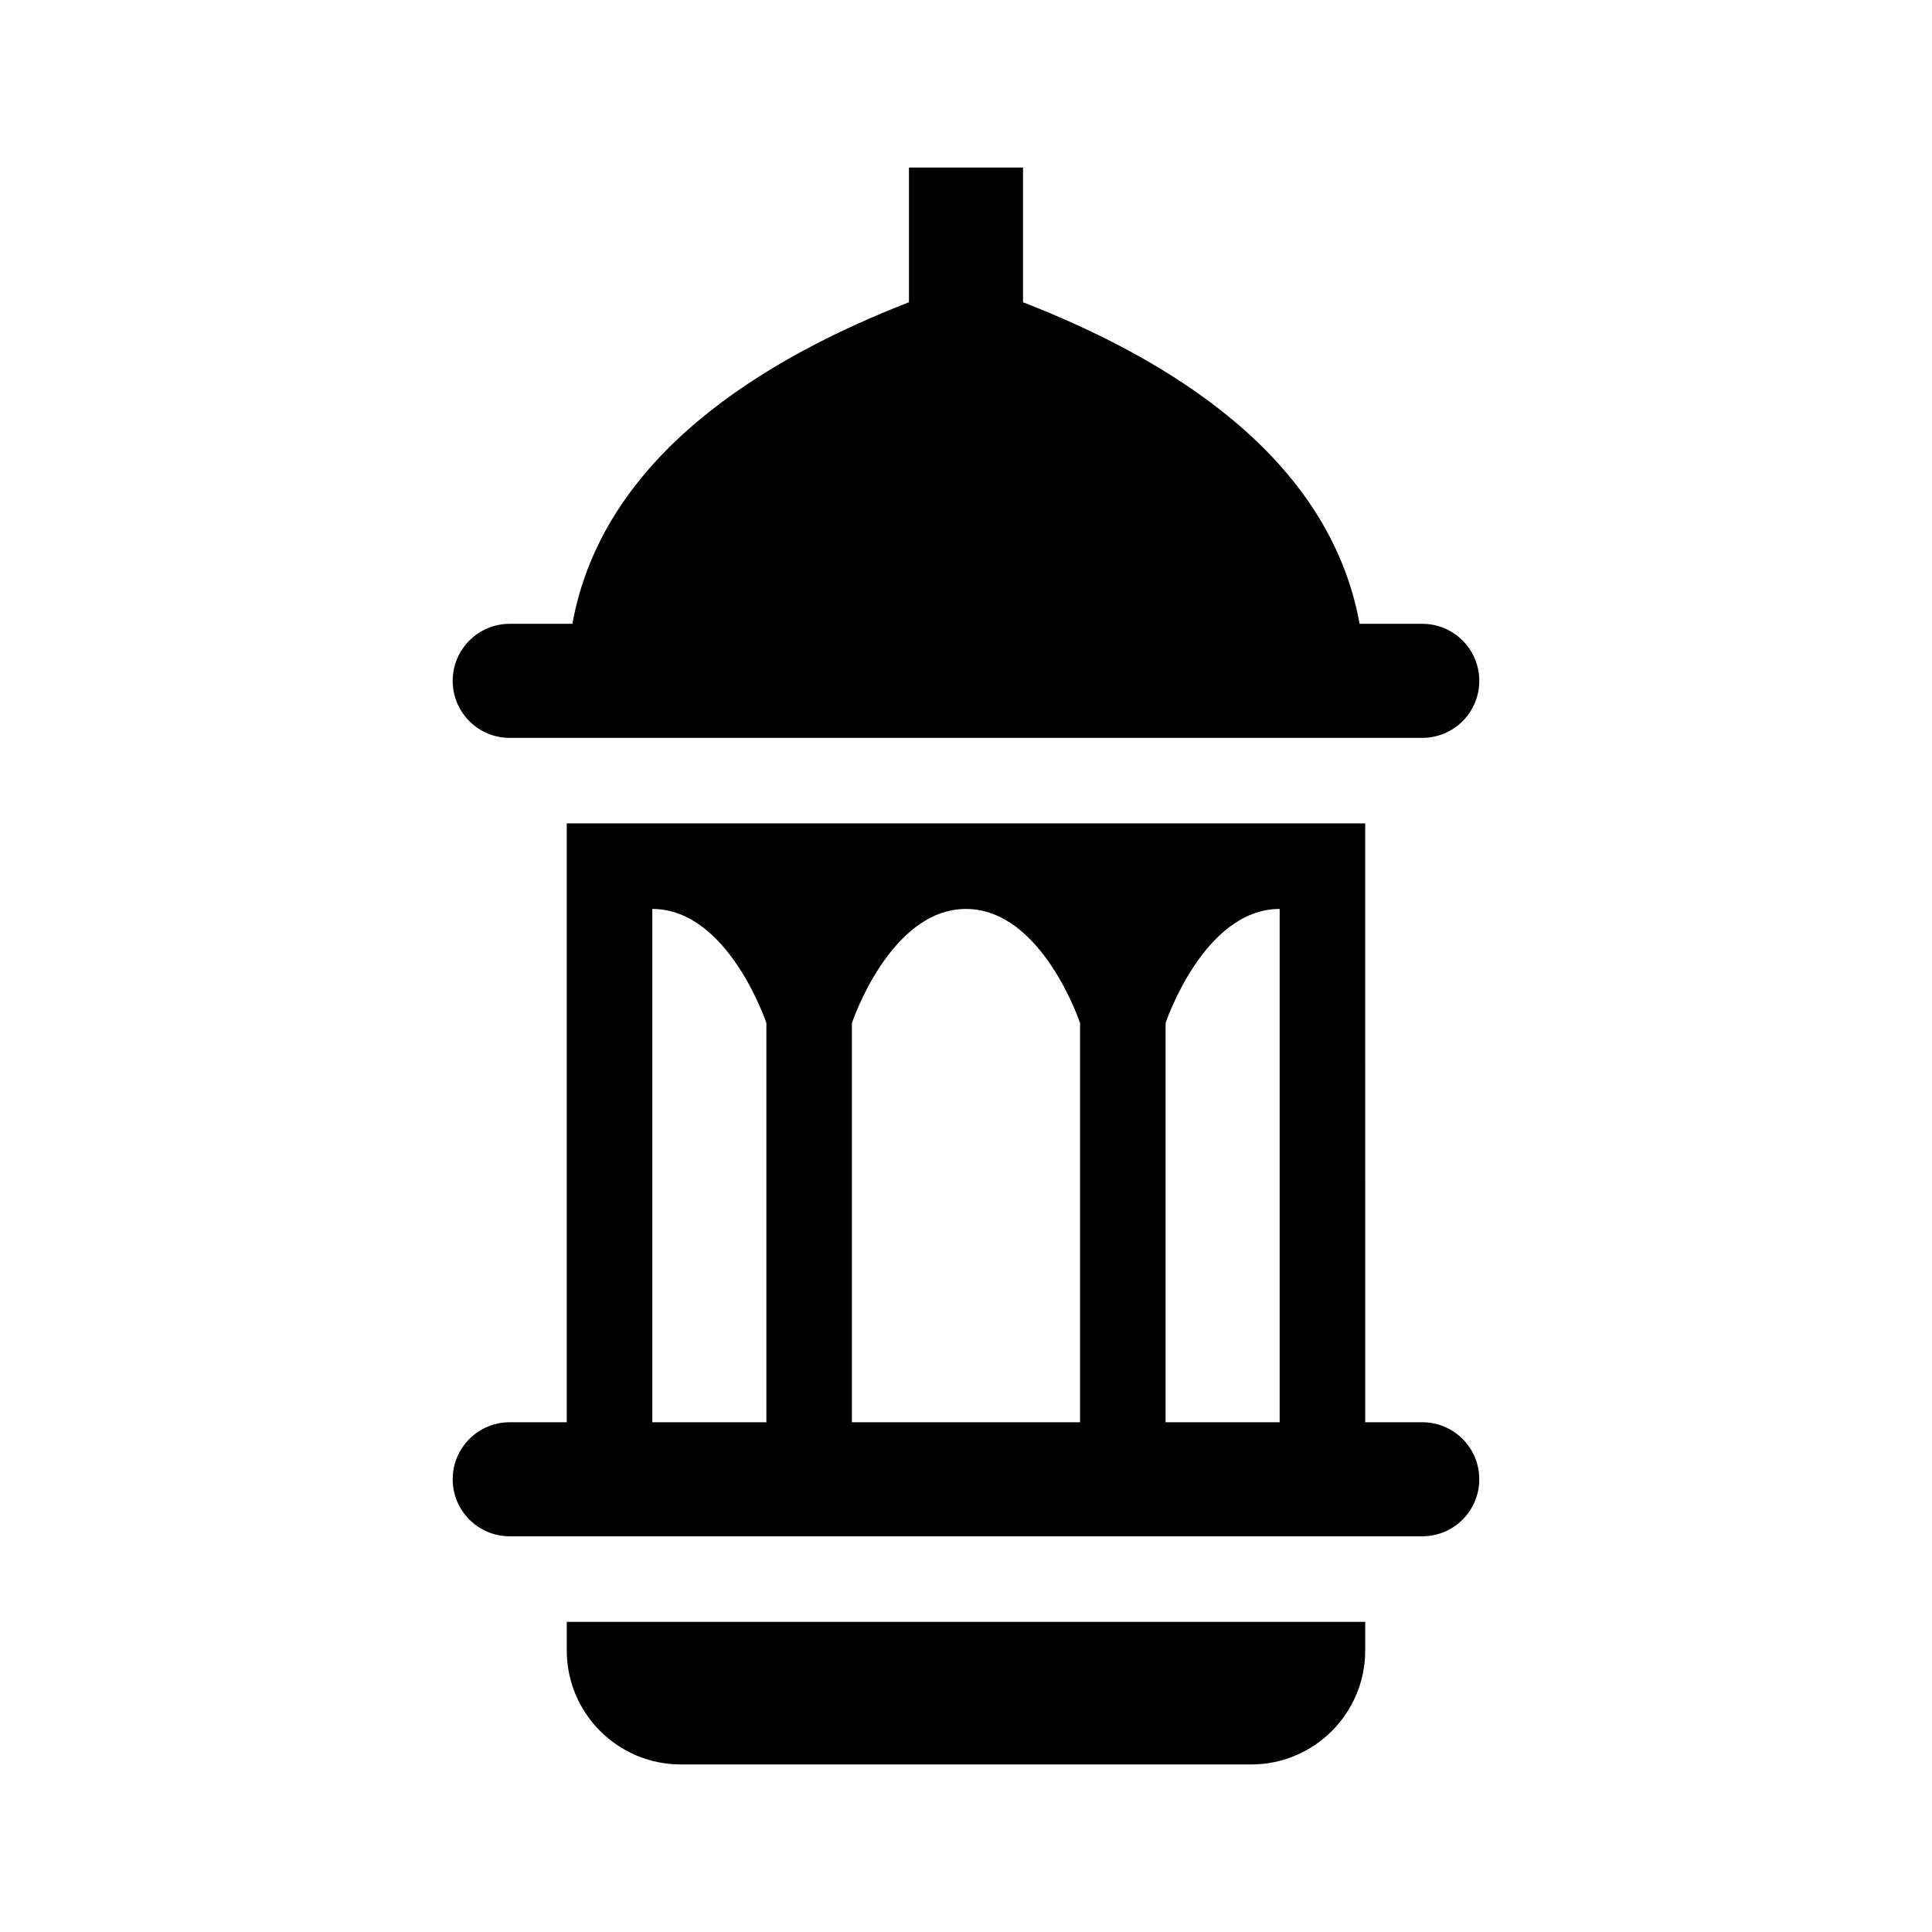
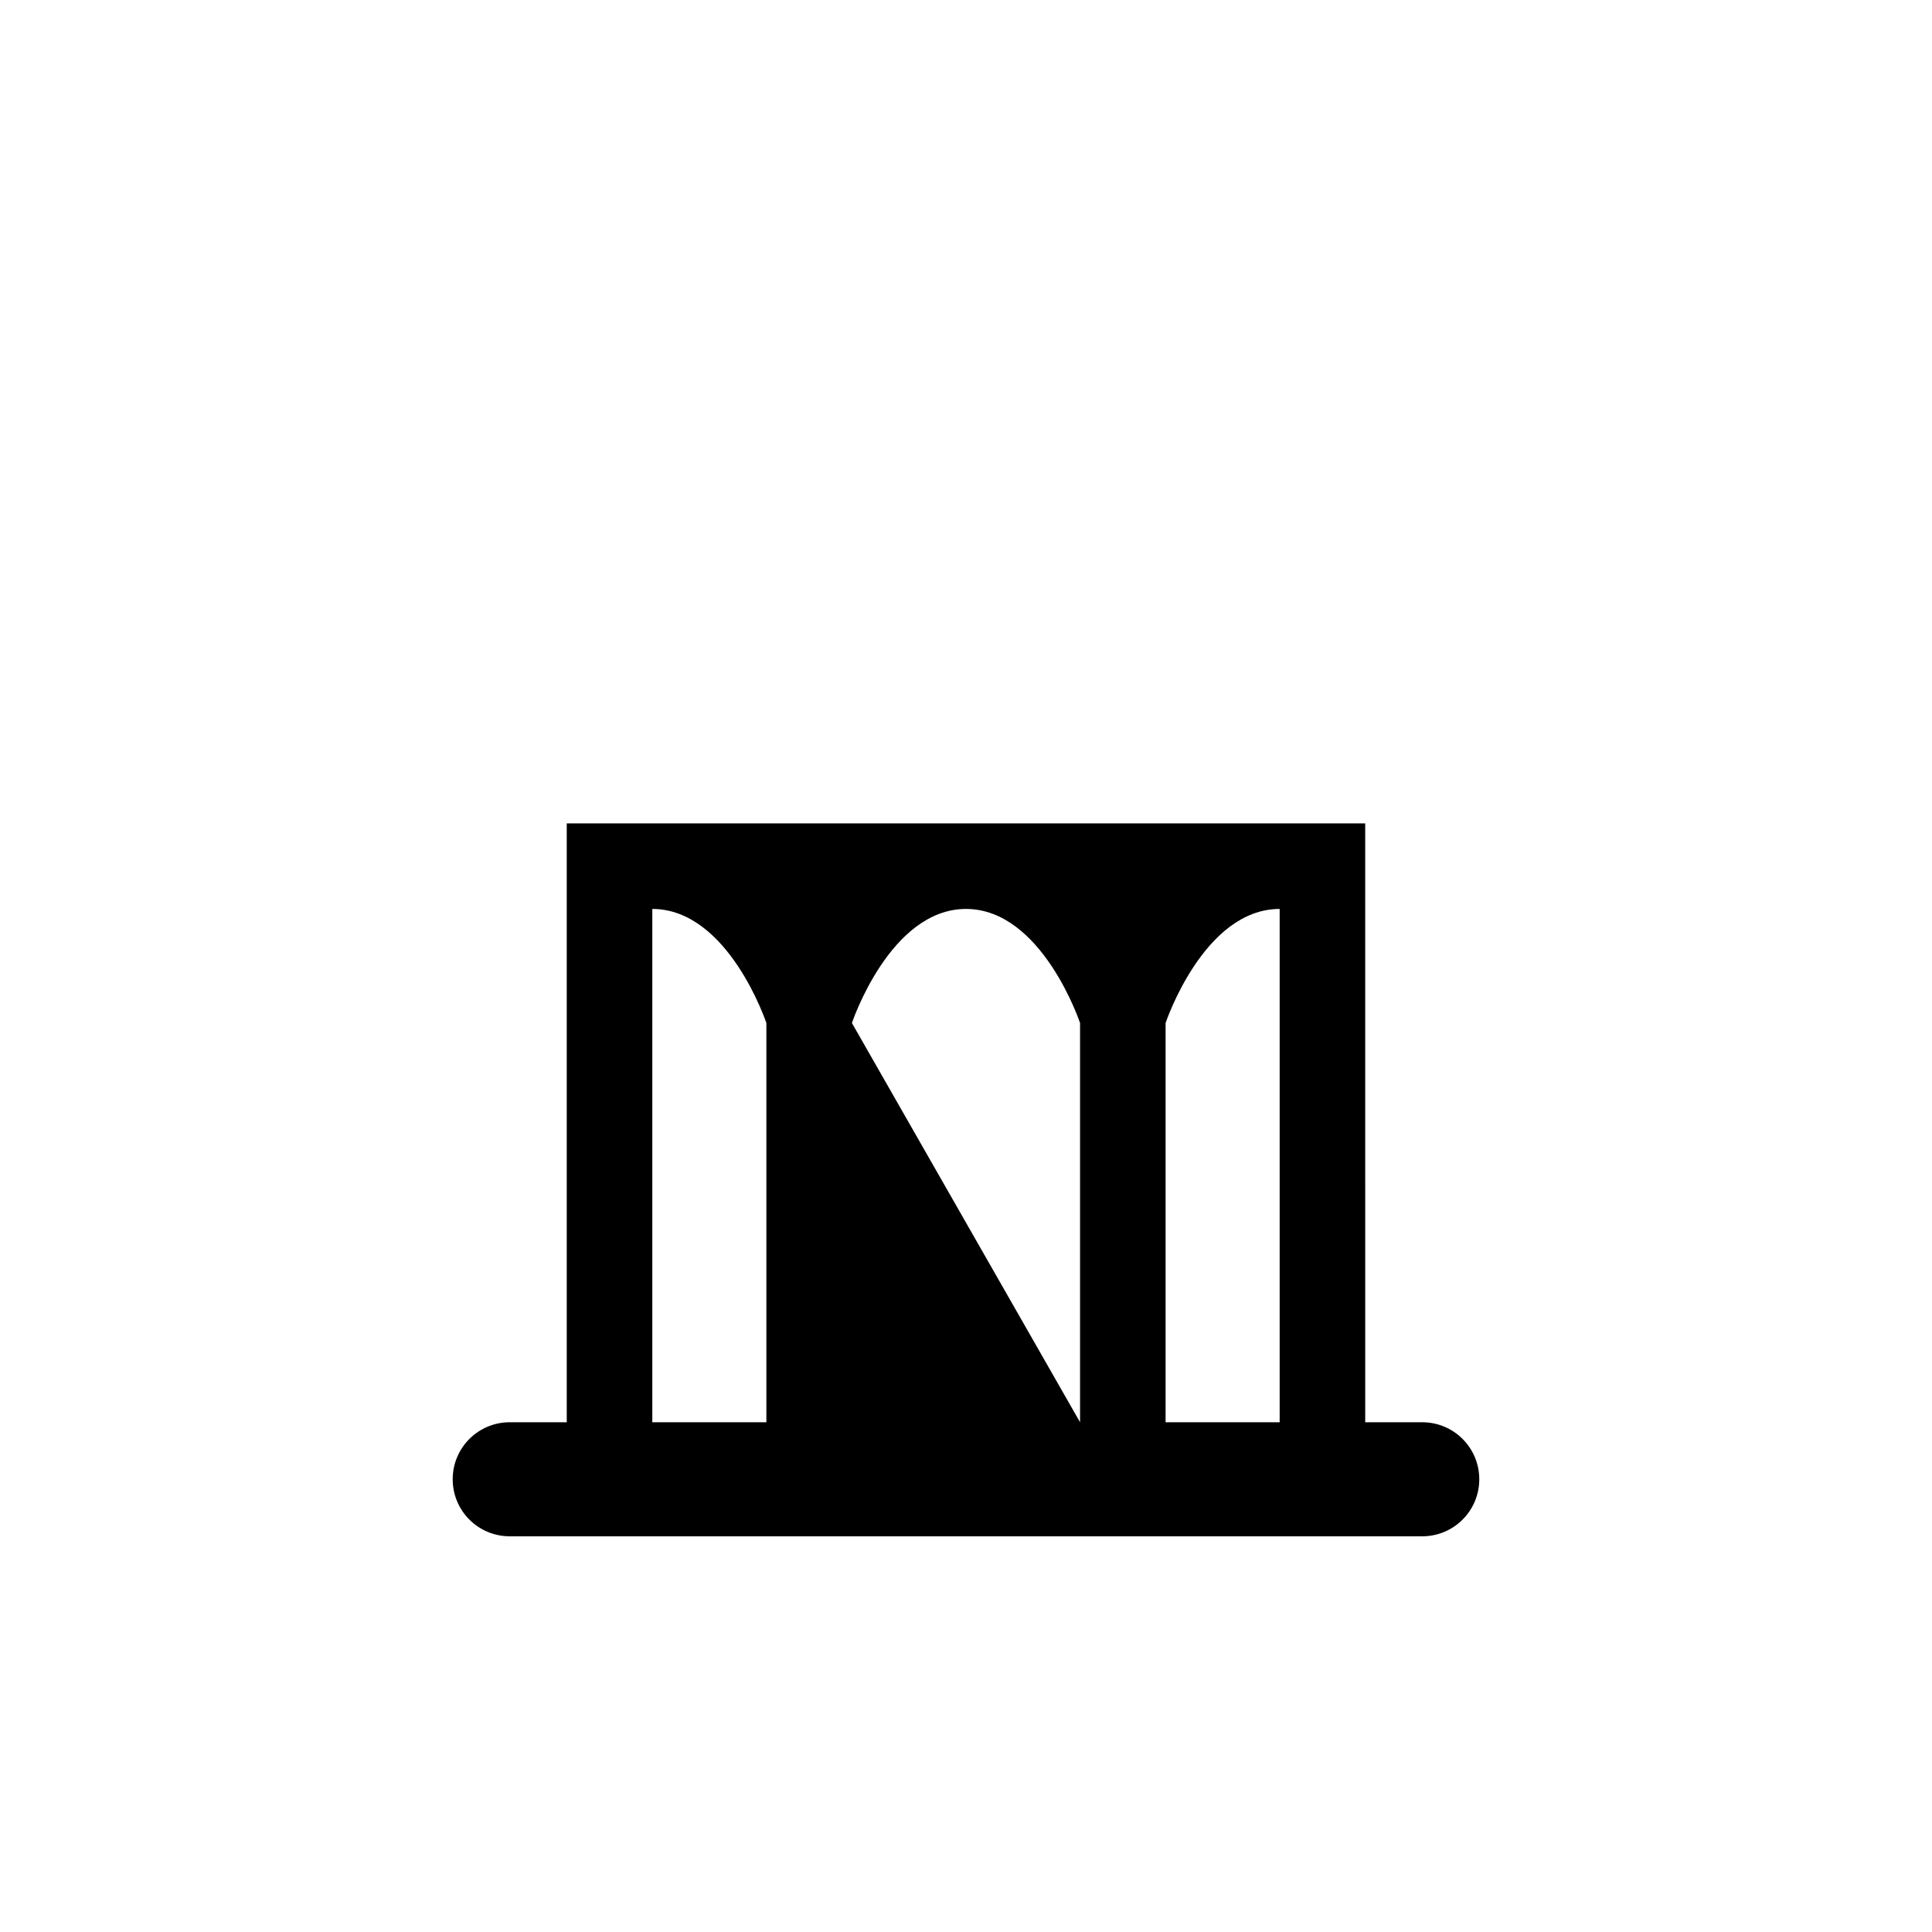
<svg xmlns="http://www.w3.org/2000/svg" fill="#000000" width="800px" height="800px" version="1.1" viewBox="144 144 512 512">
  <g>
-     <path d="m263.97 324.43c0-8.352 6.762-15.113 15.113-15.113h16.605c8.055-44.48 50.797-70.285 89.195-85.215v-35.699h30.23v35.699c38.398 14.93 81.145 40.734 89.195 85.215h16.605c8.352 0 15.113 6.762 15.113 15.113 0 8.352-6.762 15.113-15.113 15.113l-241.83 0.004c-8.355 0-15.117-6.762-15.117-15.117z" />
-     <path d="m520.91 520.91h-15.113l-0.004-158.7h-211.6v158.7h-15.113c-8.352 0-15.113 6.762-15.113 15.113 0 8.352 6.762 15.113 15.113 15.113h241.83c8.352 0 15.113-6.762 15.113-15.113 0-8.352-6.762-15.113-15.113-15.113zm-68.016-105.8s10.078-30.23 30.23-30.23v136.03h-30.23zm-83.129 0s10.078-30.23 30.23-30.23 30.23 30.23 30.23 30.23v105.8h-60.461zm-52.898-30.23c20.152 0 30.23 30.23 30.23 30.23v105.8h-30.23z" />
-     <path d="m294.2 573.81h211.6l-0.004 7.559c0 16.695-13.531 30.23-30.23 30.23l-151.14-0.004c-16.695 0-30.23-13.531-30.23-30.23z" />
+     <path d="m520.91 520.91h-15.113l-0.004-158.7h-211.6v158.7h-15.113c-8.352 0-15.113 6.762-15.113 15.113 0 8.352 6.762 15.113 15.113 15.113h241.83c8.352 0 15.113-6.762 15.113-15.113 0-8.352-6.762-15.113-15.113-15.113zm-68.016-105.8s10.078-30.23 30.23-30.23v136.03h-30.23zm-83.129 0s10.078-30.23 30.23-30.23 30.23 30.23 30.23 30.23v105.8zm-52.898-30.23c20.152 0 30.23 30.23 30.23 30.23v105.8h-30.23z" />
  </g>
</svg>